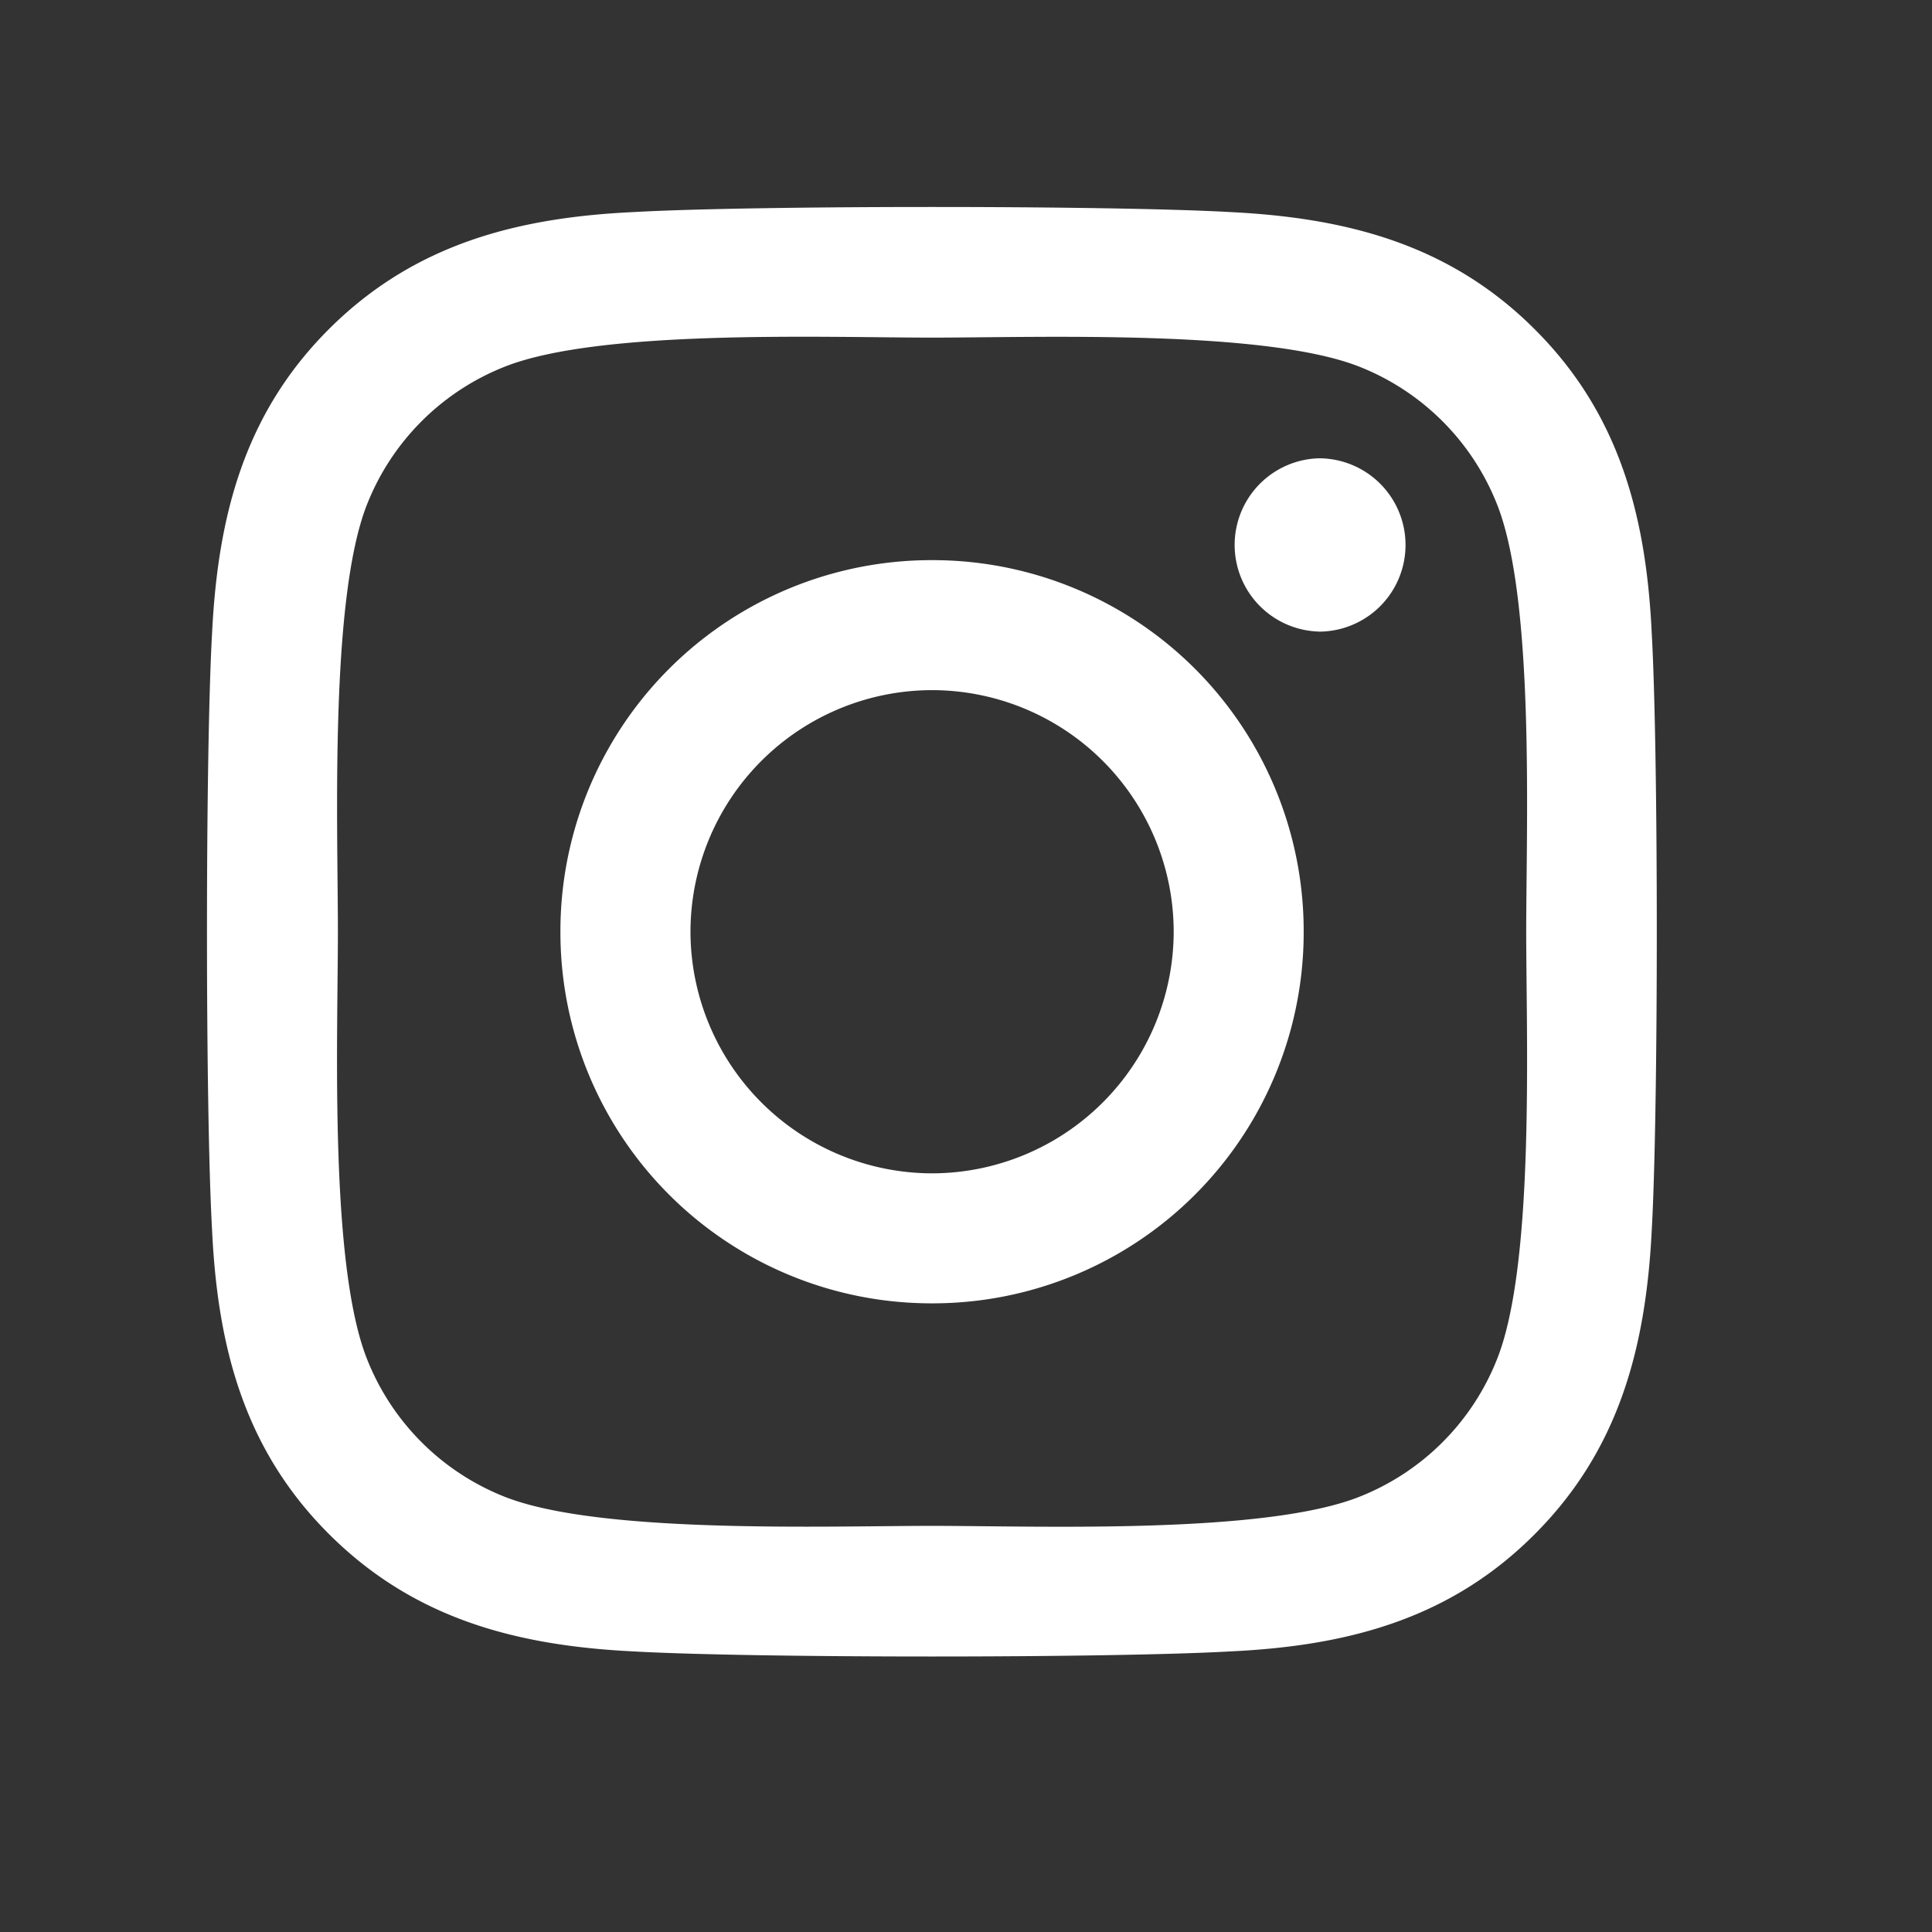
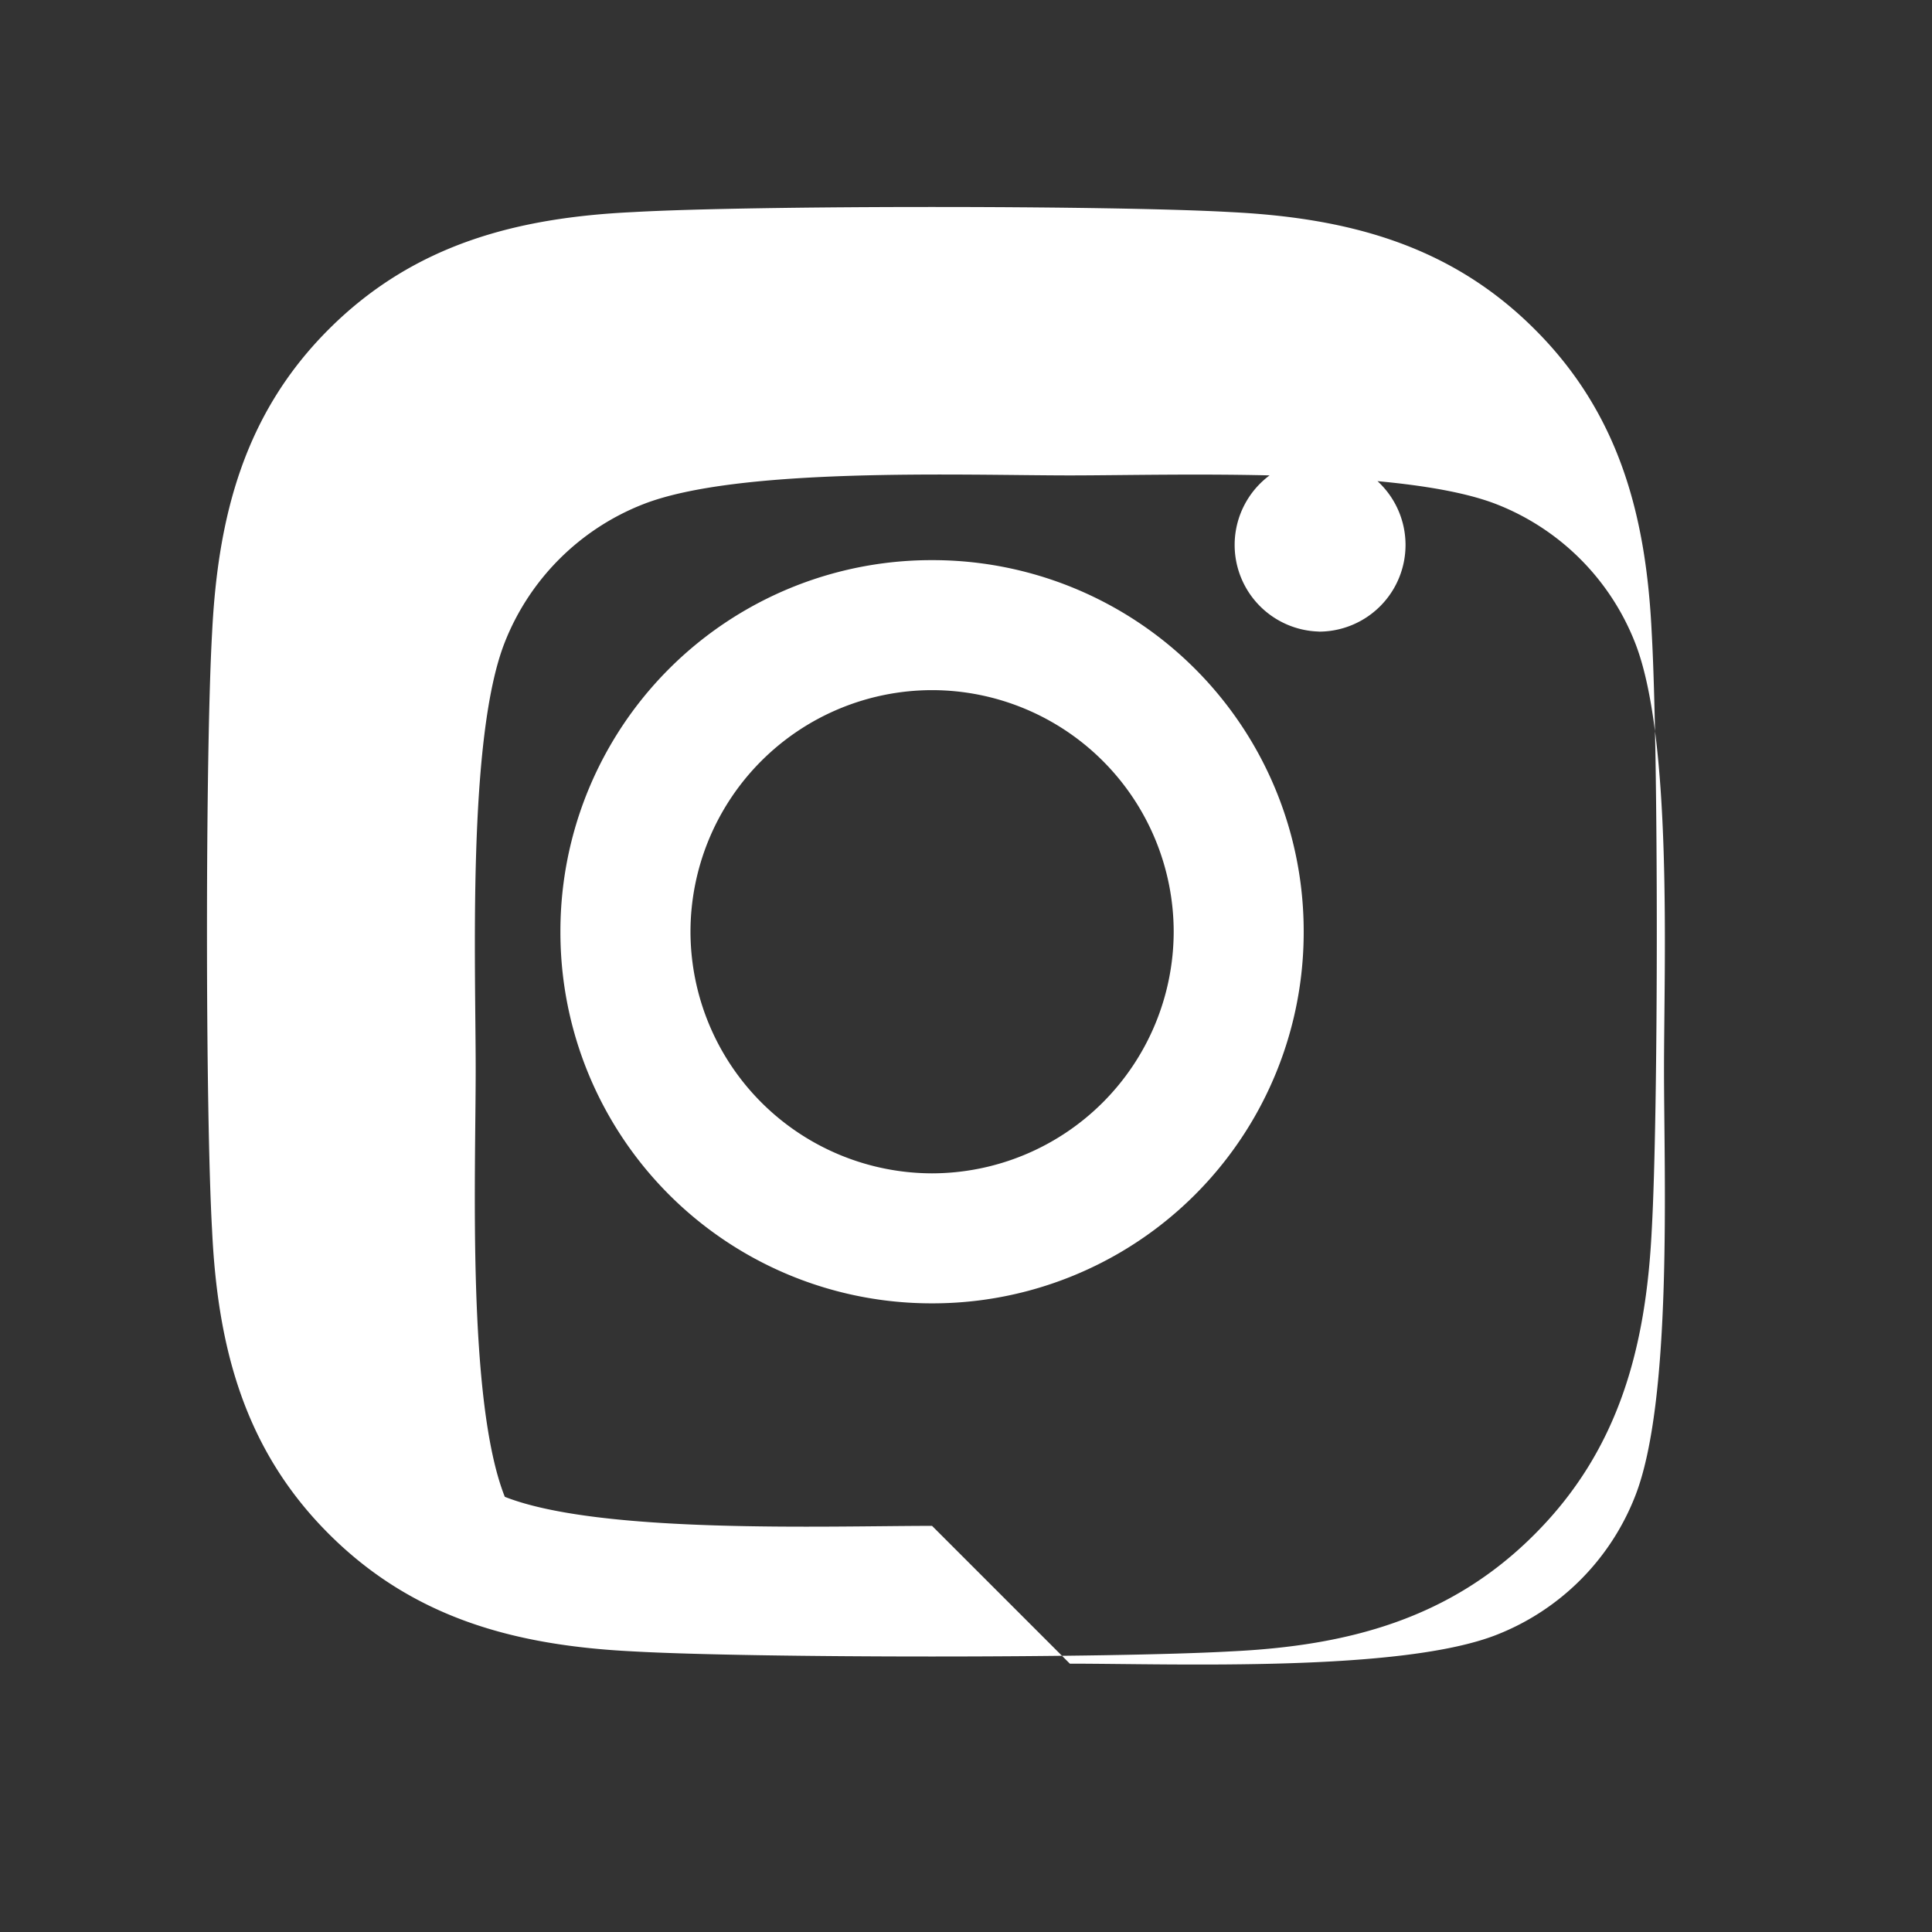
<svg xmlns="http://www.w3.org/2000/svg" width="28" height="28" viewBox="0 0 28 28">
  <rect x="0" y="0" width="28" height="28" fill="#333333" stroke="none" />
  <g fill="none" fill-rule="evenodd">
-     <path d="M0 0h28v28H0z" />
-     <path d="M17.84 23.933c1.682-.08 3.173-.464 4.401-1.697 1.228-1.228 1.612-2.718 1.697-4.401.098-1.735.098-6.928 0-8.663-.08-1.683-.464-3.173-1.697-4.401-1.228-1.228-2.719-1.613-4.402-1.697-1.734-.099-6.932-.099-8.667 0-1.678.08-3.169.464-4.401 1.692-1.233 1.228-1.613 2.719-1.697 4.402-.099 1.734-.099 6.932 0 8.667.08 1.683.464 3.173 1.697 4.401 1.232 1.228 2.718 1.613 4.401 1.697 1.735.099 6.933.099 8.667 0zm-4.332-1.819c-1.528 0-4.814.122-6.192-.421a3.545 3.545 0 0 1-1.997-1.997c-.548-1.383-.422-4.664-.422-6.192 0-1.529-.122-4.815.422-6.193a3.545 3.545 0 0 1 1.997-1.997c1.383-.548 4.664-.421 6.192-.421 1.528 0 4.814-.122 6.192.421a3.545 3.545 0 0 1 1.997 1.997c.549 1.383.422 4.664.422 6.193 0 1.528.127 4.814-.422 6.192a3.545 3.545 0 0 1-1.997 1.997c-1.382.548-4.664.421-6.192.421zm5.606-12.96a1.256 1.256 0 1 0 0-2.512 1.256 1.256 0 0 0 0 2.511zm-5.606 9.735a5.377 5.377 0 0 0 5.386-5.385 5.377 5.377 0 0 0-5.386-5.386 5.377 5.377 0 0 0-5.386 5.386 5.377 5.377 0 0 0 5.386 5.385zm0-1.884a3.508 3.508 0 0 1-3.501-3.501 3.505 3.505 0 0 1 3.501-3.502 3.505 3.505 0 0 1 3.502 3.502 3.508 3.508 0 0 1-3.502 3.501z" fill="#FFF" fill-rule="nonzero" />
+     <path d="M17.84 23.933c1.682-.08 3.173-.464 4.401-1.697 1.228-1.228 1.612-2.718 1.697-4.401.098-1.735.098-6.928 0-8.663-.08-1.683-.464-3.173-1.697-4.401-1.228-1.228-2.719-1.613-4.402-1.697-1.734-.099-6.932-.099-8.667 0-1.678.08-3.169.464-4.401 1.692-1.233 1.228-1.613 2.719-1.697 4.402-.099 1.734-.099 6.932 0 8.667.08 1.683.464 3.173 1.697 4.401 1.232 1.228 2.718 1.613 4.401 1.697 1.735.099 6.933.099 8.667 0zm-4.332-1.819c-1.528 0-4.814.122-6.192-.421c-.548-1.383-.422-4.664-.422-6.192 0-1.529-.122-4.815.422-6.193a3.545 3.545 0 0 1 1.997-1.997c1.383-.548 4.664-.421 6.192-.421 1.528 0 4.814-.122 6.192.421a3.545 3.545 0 0 1 1.997 1.997c.549 1.383.422 4.664.422 6.193 0 1.528.127 4.814-.422 6.192a3.545 3.545 0 0 1-1.997 1.997c-1.382.548-4.664.421-6.192.421zm5.606-12.96a1.256 1.256 0 1 0 0-2.512 1.256 1.256 0 0 0 0 2.511zm-5.606 9.735a5.377 5.377 0 0 0 5.386-5.385 5.377 5.377 0 0 0-5.386-5.386 5.377 5.377 0 0 0-5.386 5.386 5.377 5.377 0 0 0 5.386 5.385zm0-1.884a3.508 3.508 0 0 1-3.501-3.501 3.505 3.505 0 0 1 3.501-3.502 3.505 3.505 0 0 1 3.502 3.502 3.508 3.508 0 0 1-3.502 3.501z" fill="#FFF" fill-rule="nonzero" />
  </g>
</svg>